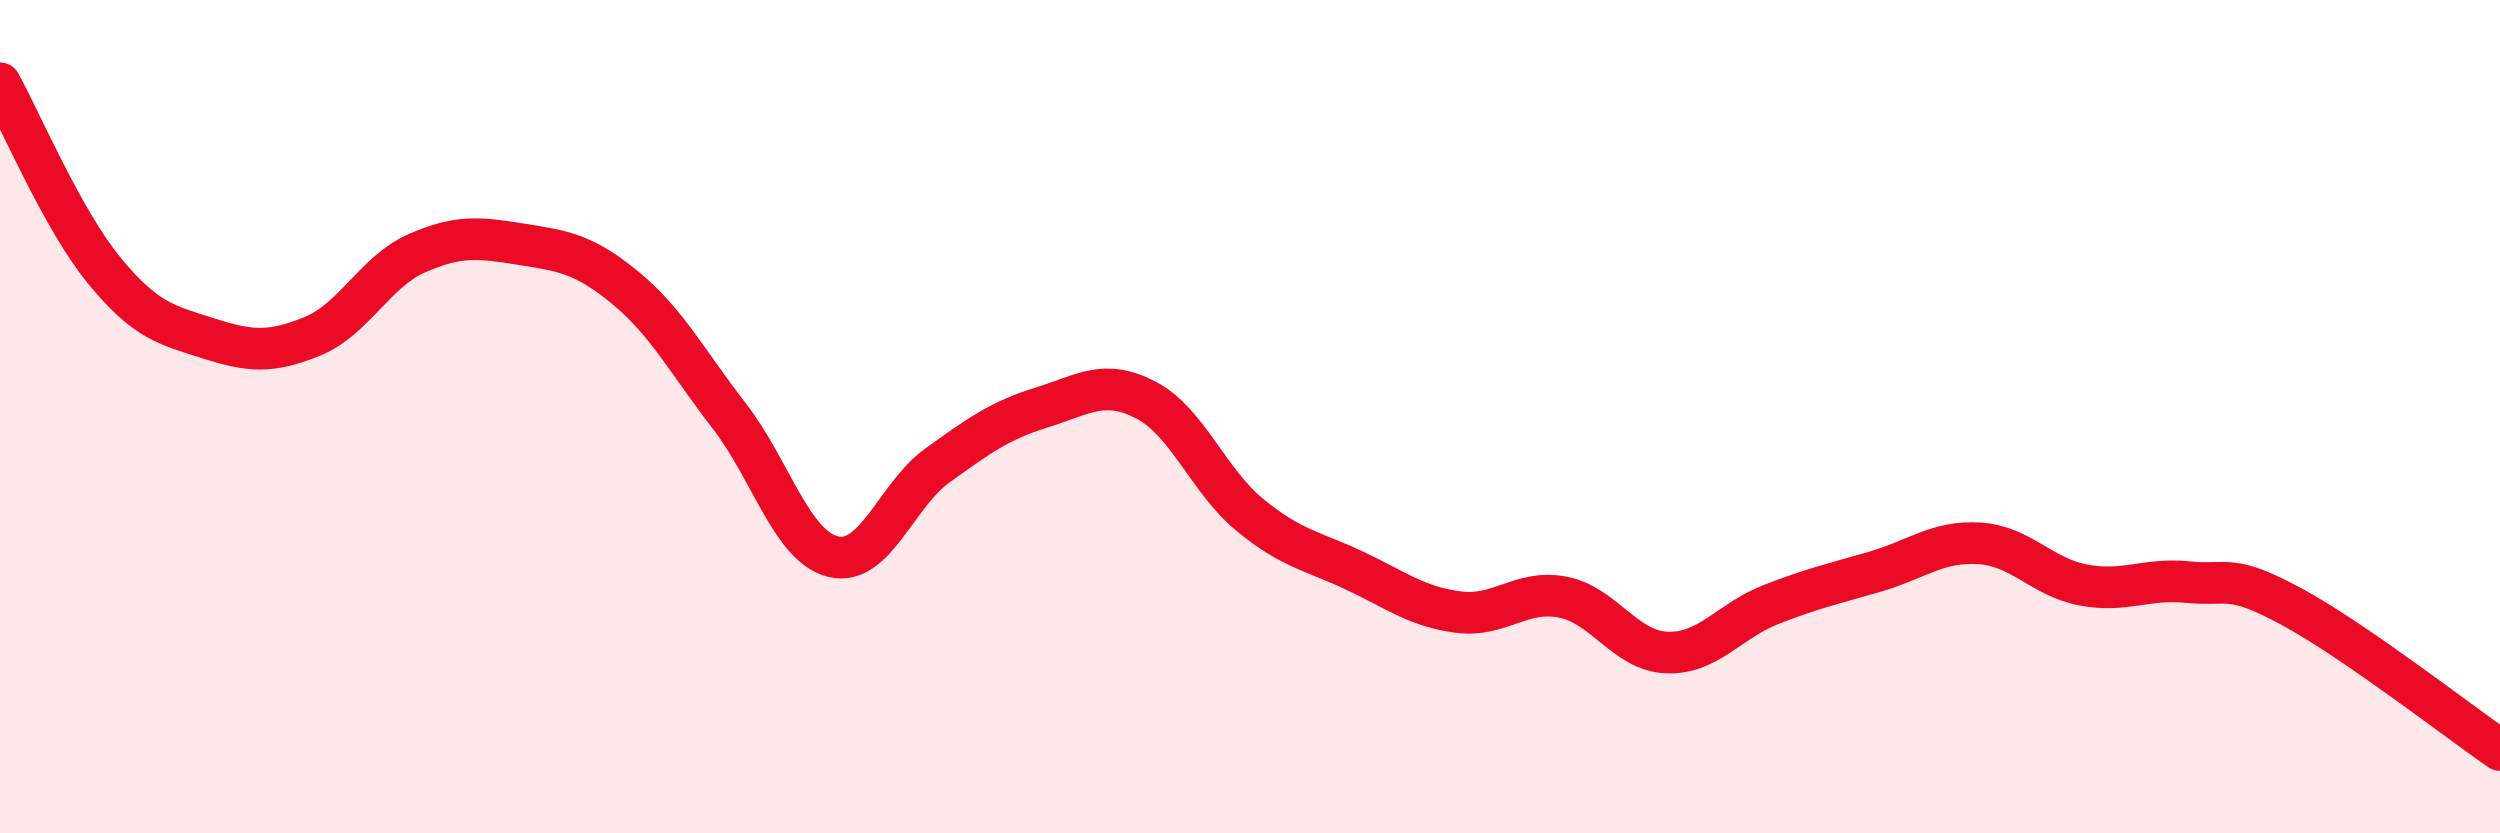
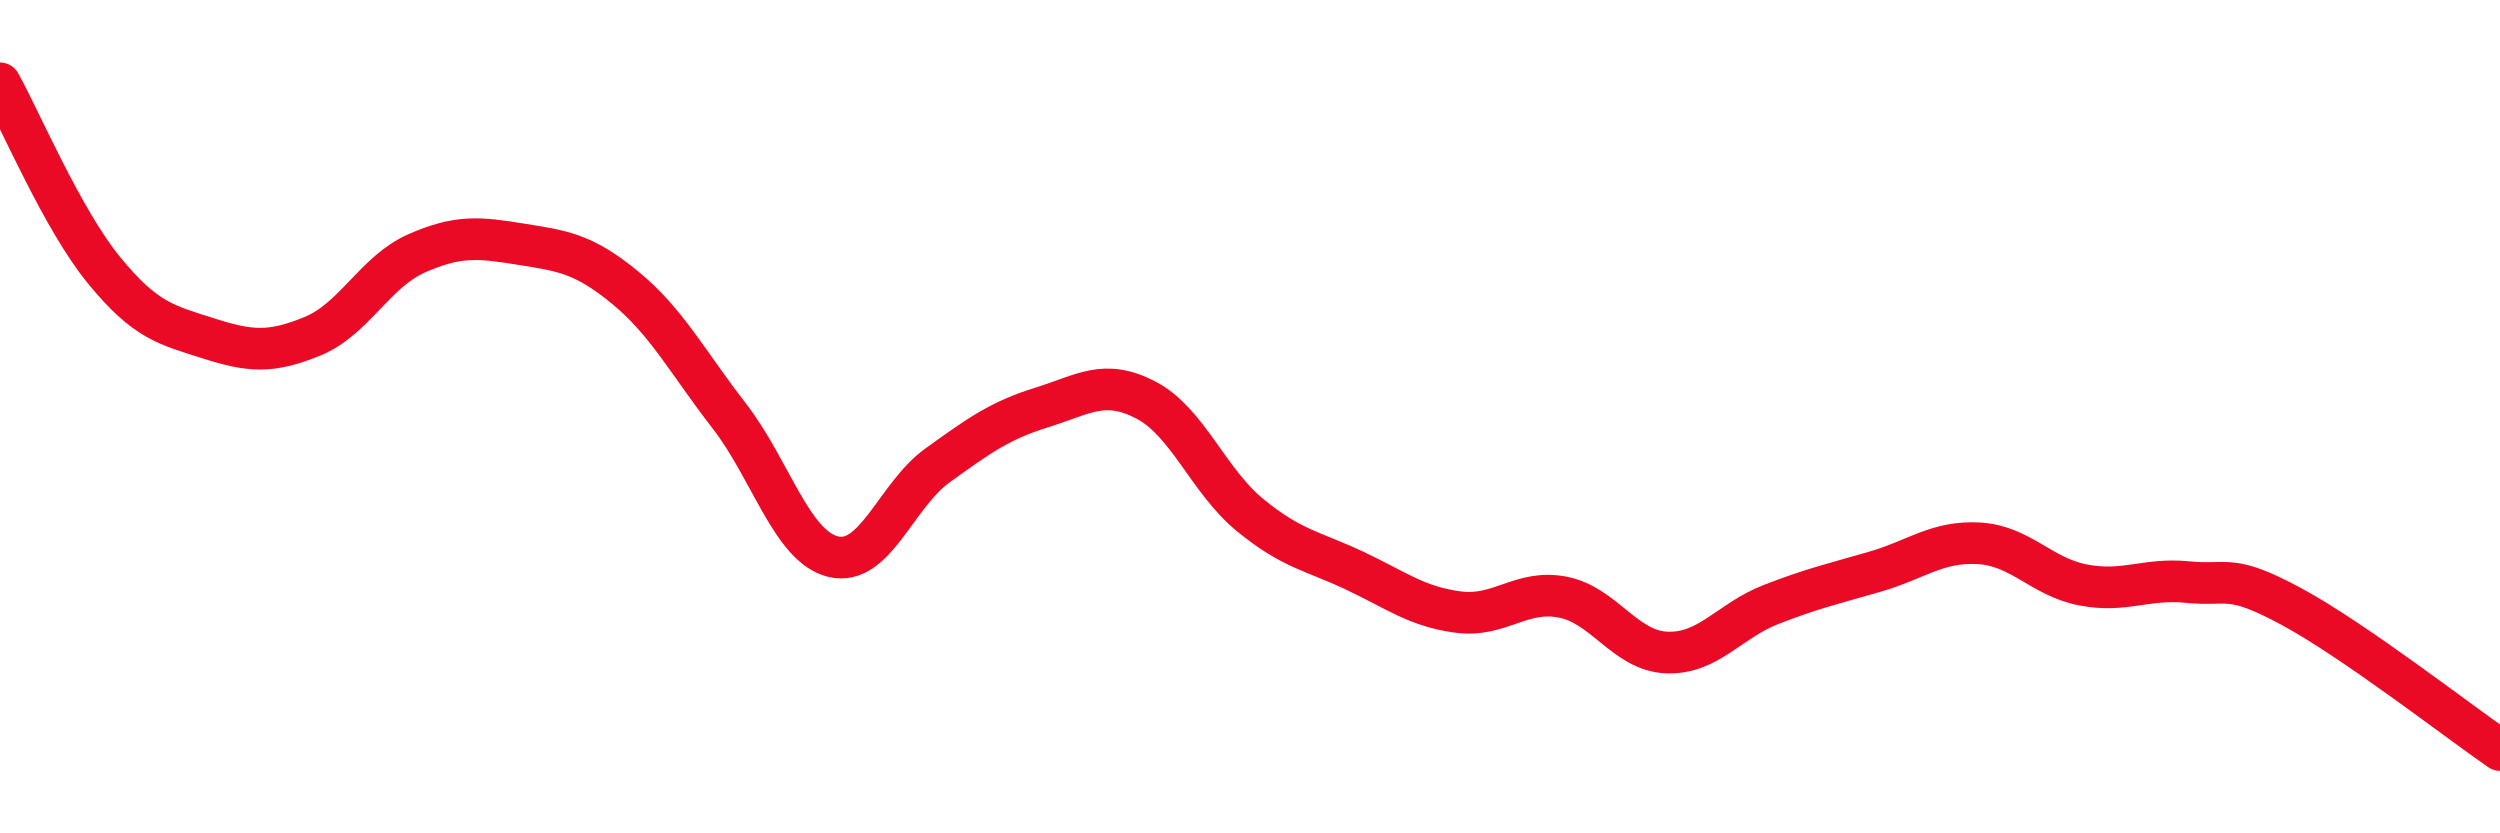
<svg xmlns="http://www.w3.org/2000/svg" width="60" height="20" viewBox="0 0 60 20">
-   <path d="M 0,2 C 0.5,2.9 1.5,5.27 2.5,6.49 C 3.5,7.71 4,7.8 5,8.12 C 6,8.44 6.5,8.48 7.5,8.07 C 8.5,7.66 9,6.52 10,6.08 C 11,5.64 11.5,5.7 12.5,5.86 C 13.5,6.02 14,6.08 15,6.9 C 16,7.72 16.5,8.69 17.5,9.98 C 18.5,11.27 19,13.12 20,13.36 C 21,13.6 21.5,11.89 22.5,11.17 C 23.5,10.45 24,10.09 25,9.78 C 26,9.47 26.5,9.08 27.5,9.6 C 28.5,10.12 29,11.54 30,12.36 C 31,13.18 31.5,13.22 32.5,13.69 C 33.5,14.16 34,14.56 35,14.69 C 36,14.82 36.5,14.14 37.5,14.33 C 38.5,14.52 39,15.62 40,15.66 C 41,15.7 41.5,14.9 42.5,14.51 C 43.5,14.12 44,14.01 45,13.72 C 46,13.43 46.5,12.98 47.5,13.04 C 48.5,13.1 49,13.85 50,14.04 C 51,14.23 51.5,13.87 52.5,13.97 C 53.5,14.07 53.5,13.75 55,14.56 C 56.5,15.37 59,17.31 60,18L60 20L0 20Z" fill="#EB0A25" opacity="0.1" stroke-linecap="round" stroke-linejoin="round" />
  <path d="M 0,2 C 0.5,2.9 1.5,5.27 2.5,6.49 C 3.5,7.71 4,7.8 5,8.12 C 6,8.44 6.5,8.48 7.5,8.07 C 8.5,7.66 9,6.52 10,6.08 C 11,5.64 11.5,5.7 12.5,5.86 C 13.5,6.02 14,6.08 15,6.9 C 16,7.72 16.5,8.69 17.5,9.98 C 18.5,11.27 19,13.12 20,13.36 C 21,13.6 21.5,11.89 22.5,11.17 C 23.5,10.45 24,10.09 25,9.78 C 26,9.47 26.5,9.08 27.5,9.6 C 28.5,10.12 29,11.54 30,12.36 C 31,13.18 31.5,13.22 32.5,13.69 C 33.5,14.16 34,14.56 35,14.69 C 36,14.82 36.5,14.14 37.5,14.33 C 38.5,14.52 39,15.62 40,15.66 C 41,15.7 41.5,14.9 42.5,14.51 C 43.5,14.12 44,14.01 45,13.72 C 46,13.43 46.5,12.98 47.5,13.04 C 48.5,13.1 49,13.85 50,14.04 C 51,14.23 51.5,13.87 52.5,13.97 C 53.5,14.07 53.5,13.75 55,14.56 C 56.5,15.37 59,17.31 60,18" stroke="#EB0A25" stroke-width="1" fill="none" stroke-linecap="round" stroke-linejoin="round" />
</svg>